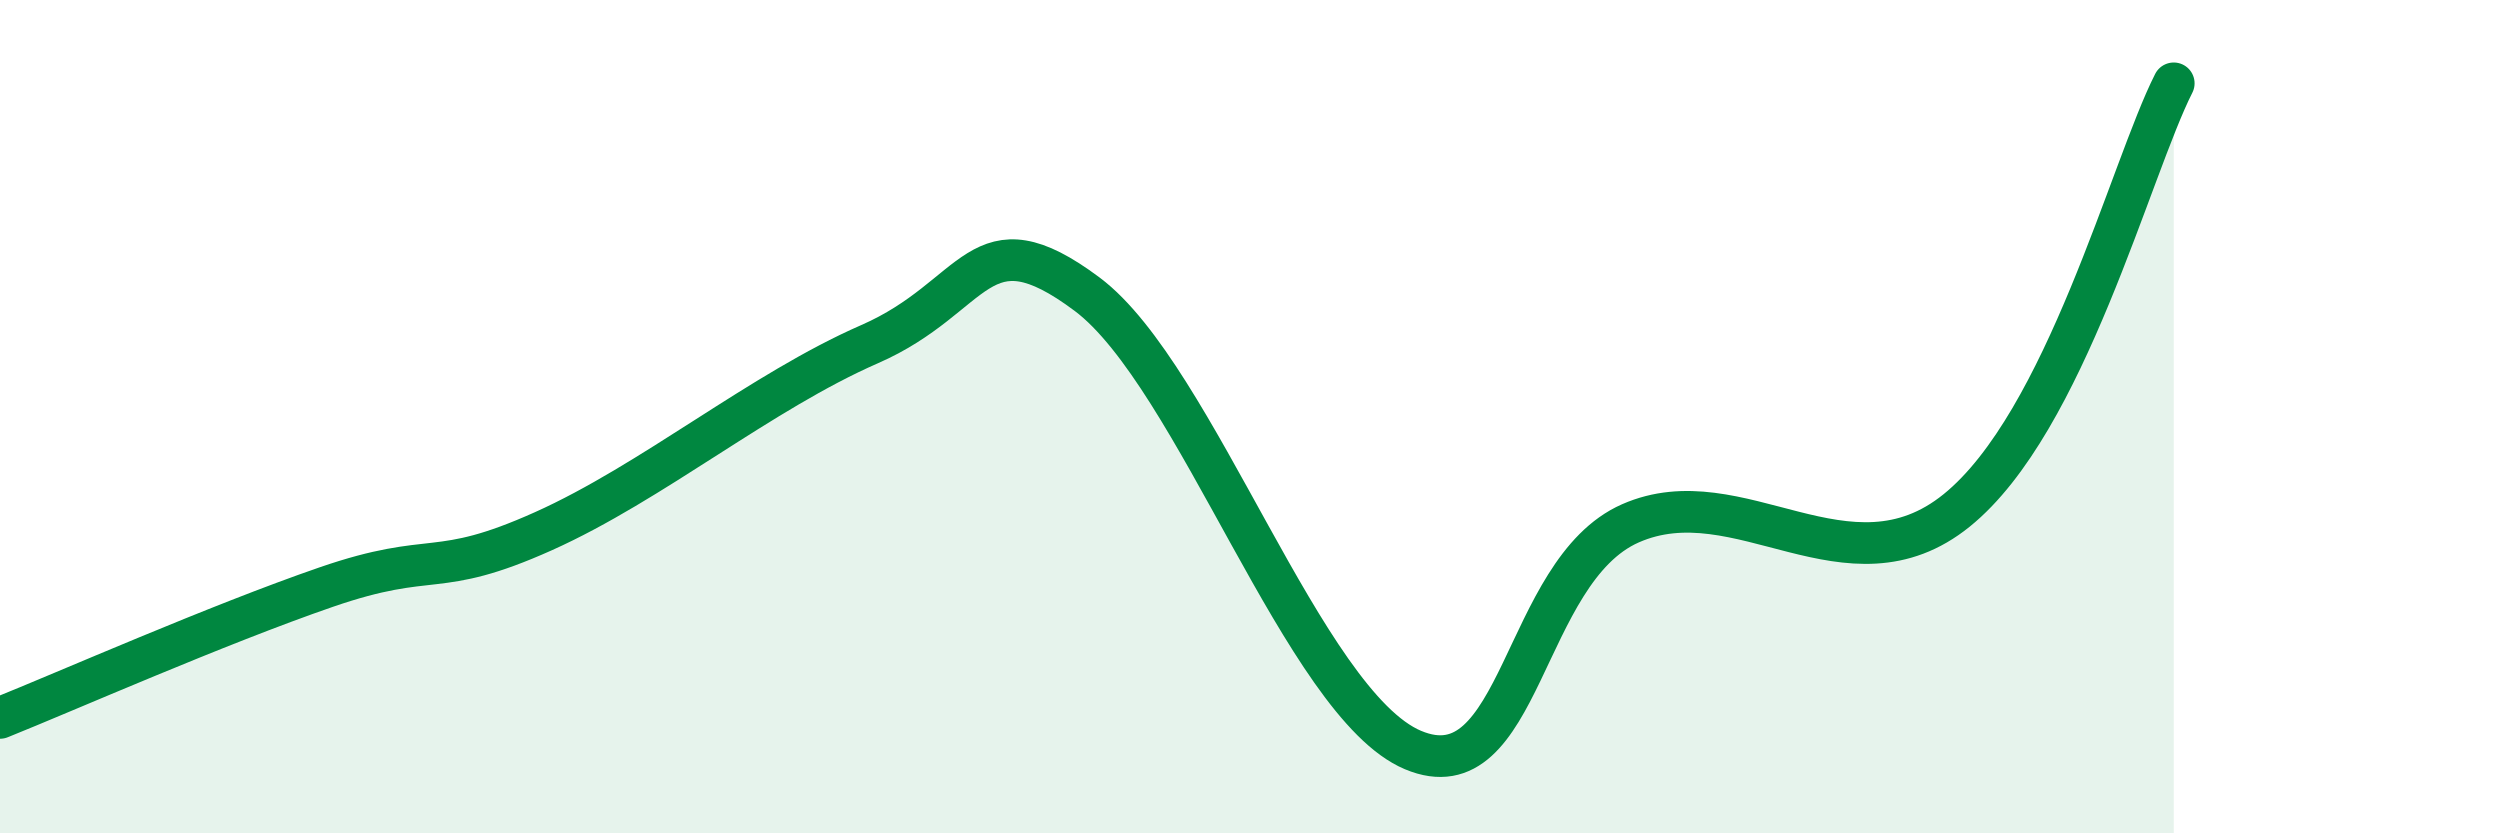
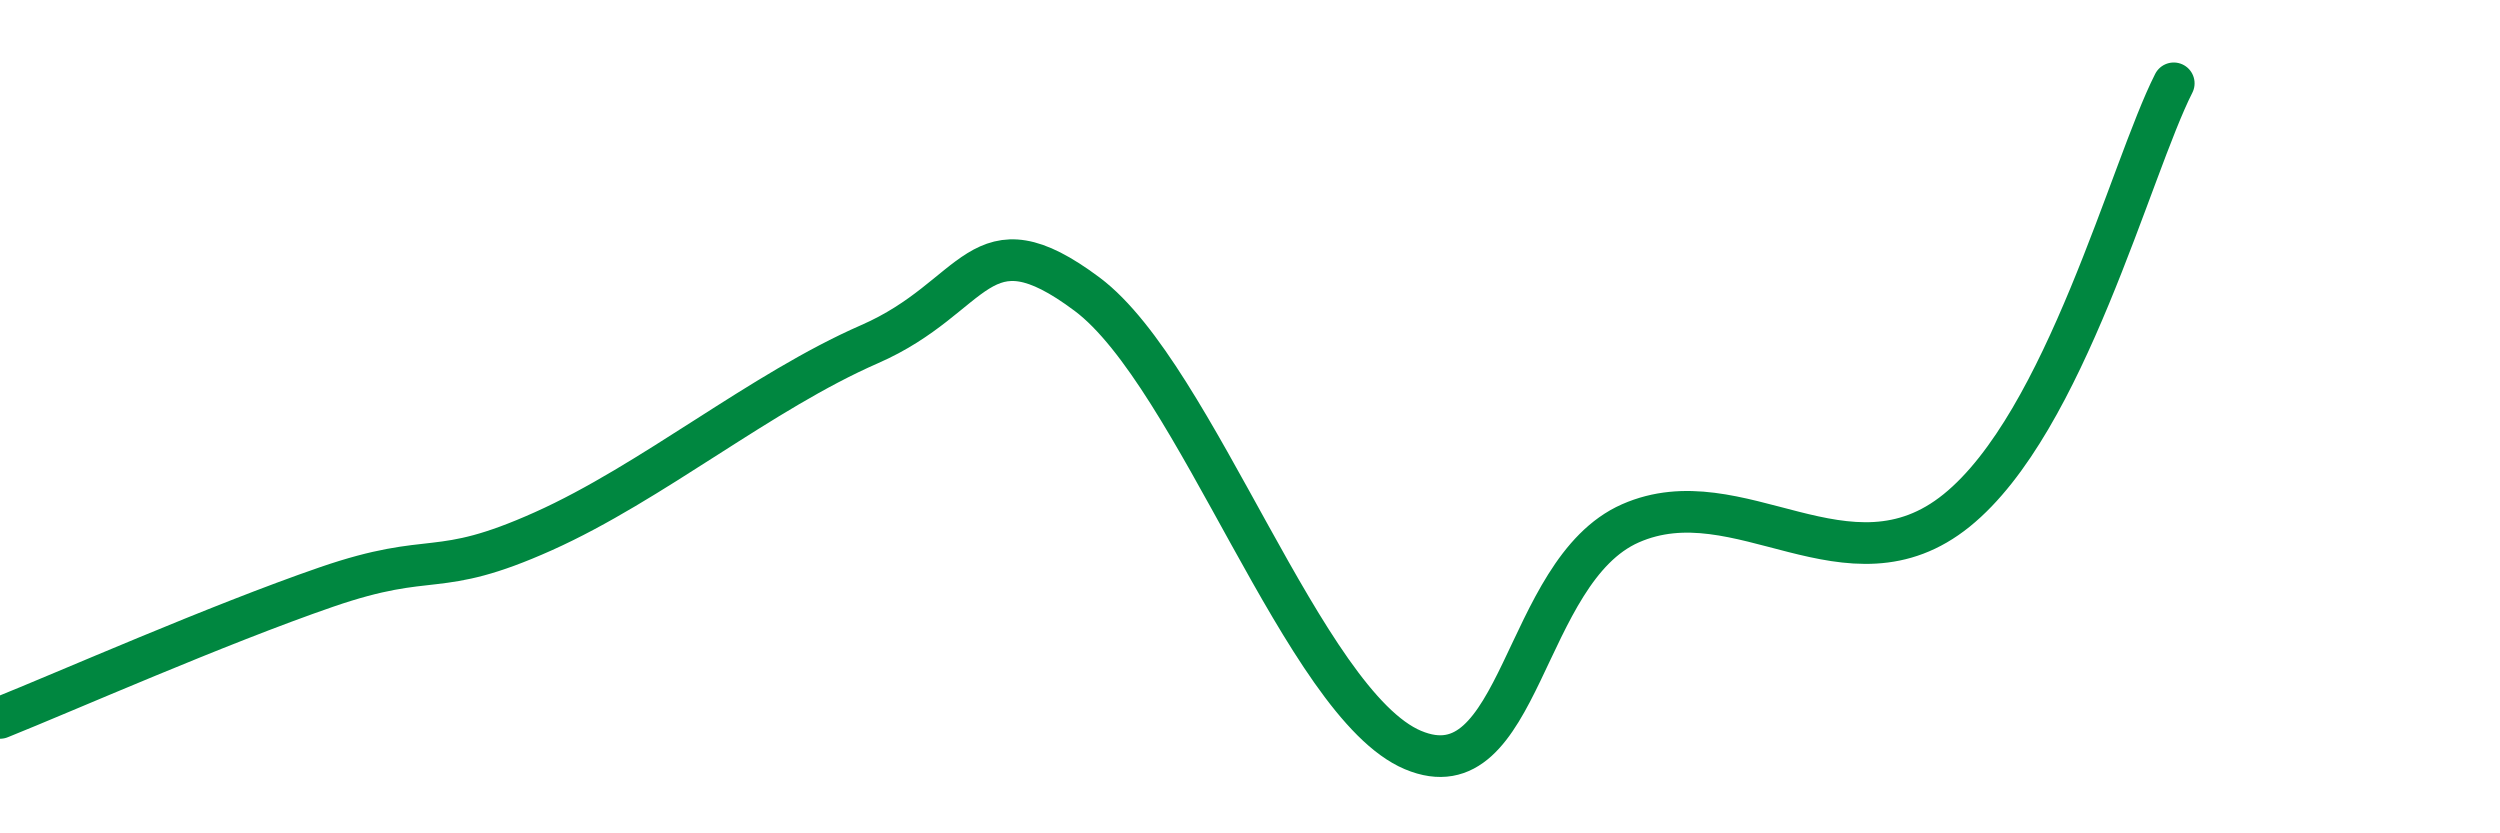
<svg xmlns="http://www.w3.org/2000/svg" width="60" height="20" viewBox="0 0 60 20">
-   <path d="M 0,17.23 C 1.57,16.6 5.22,14.99 7.83,14.09 C 10.44,13.19 10.43,13.92 13.04,12.75 C 15.65,11.58 18.26,9.4 20.87,8.26 C 23.48,7.12 23.48,5.11 26.09,7.06 C 28.7,9.01 31.3,16.9 33.91,18 C 36.52,19.1 36.52,13.71 39.13,12.56 C 41.74,11.41 44.35,14.36 46.96,12.25 C 49.57,10.14 51.13,4.05 52.17,2L52.17 20L0 20Z" fill="#008740" opacity="0.1" stroke-linecap="round" stroke-linejoin="round" />
  <path d="M 0,17.23 C 1.57,16.6 5.22,14.99 7.83,14.09 C 10.44,13.19 10.43,13.92 13.04,12.75 C 15.65,11.58 18.26,9.4 20.87,8.26 C 23.48,7.12 23.48,5.11 26.09,7.06 C 28.7,9.01 31.3,16.9 33.91,18 C 36.52,19.1 36.52,13.71 39.13,12.56 C 41.74,11.41 44.35,14.36 46.96,12.25 C 49.57,10.14 51.13,4.05 52.17,2" stroke="#008740" stroke-width="1" fill="none" stroke-linecap="round" stroke-linejoin="round" />
</svg>